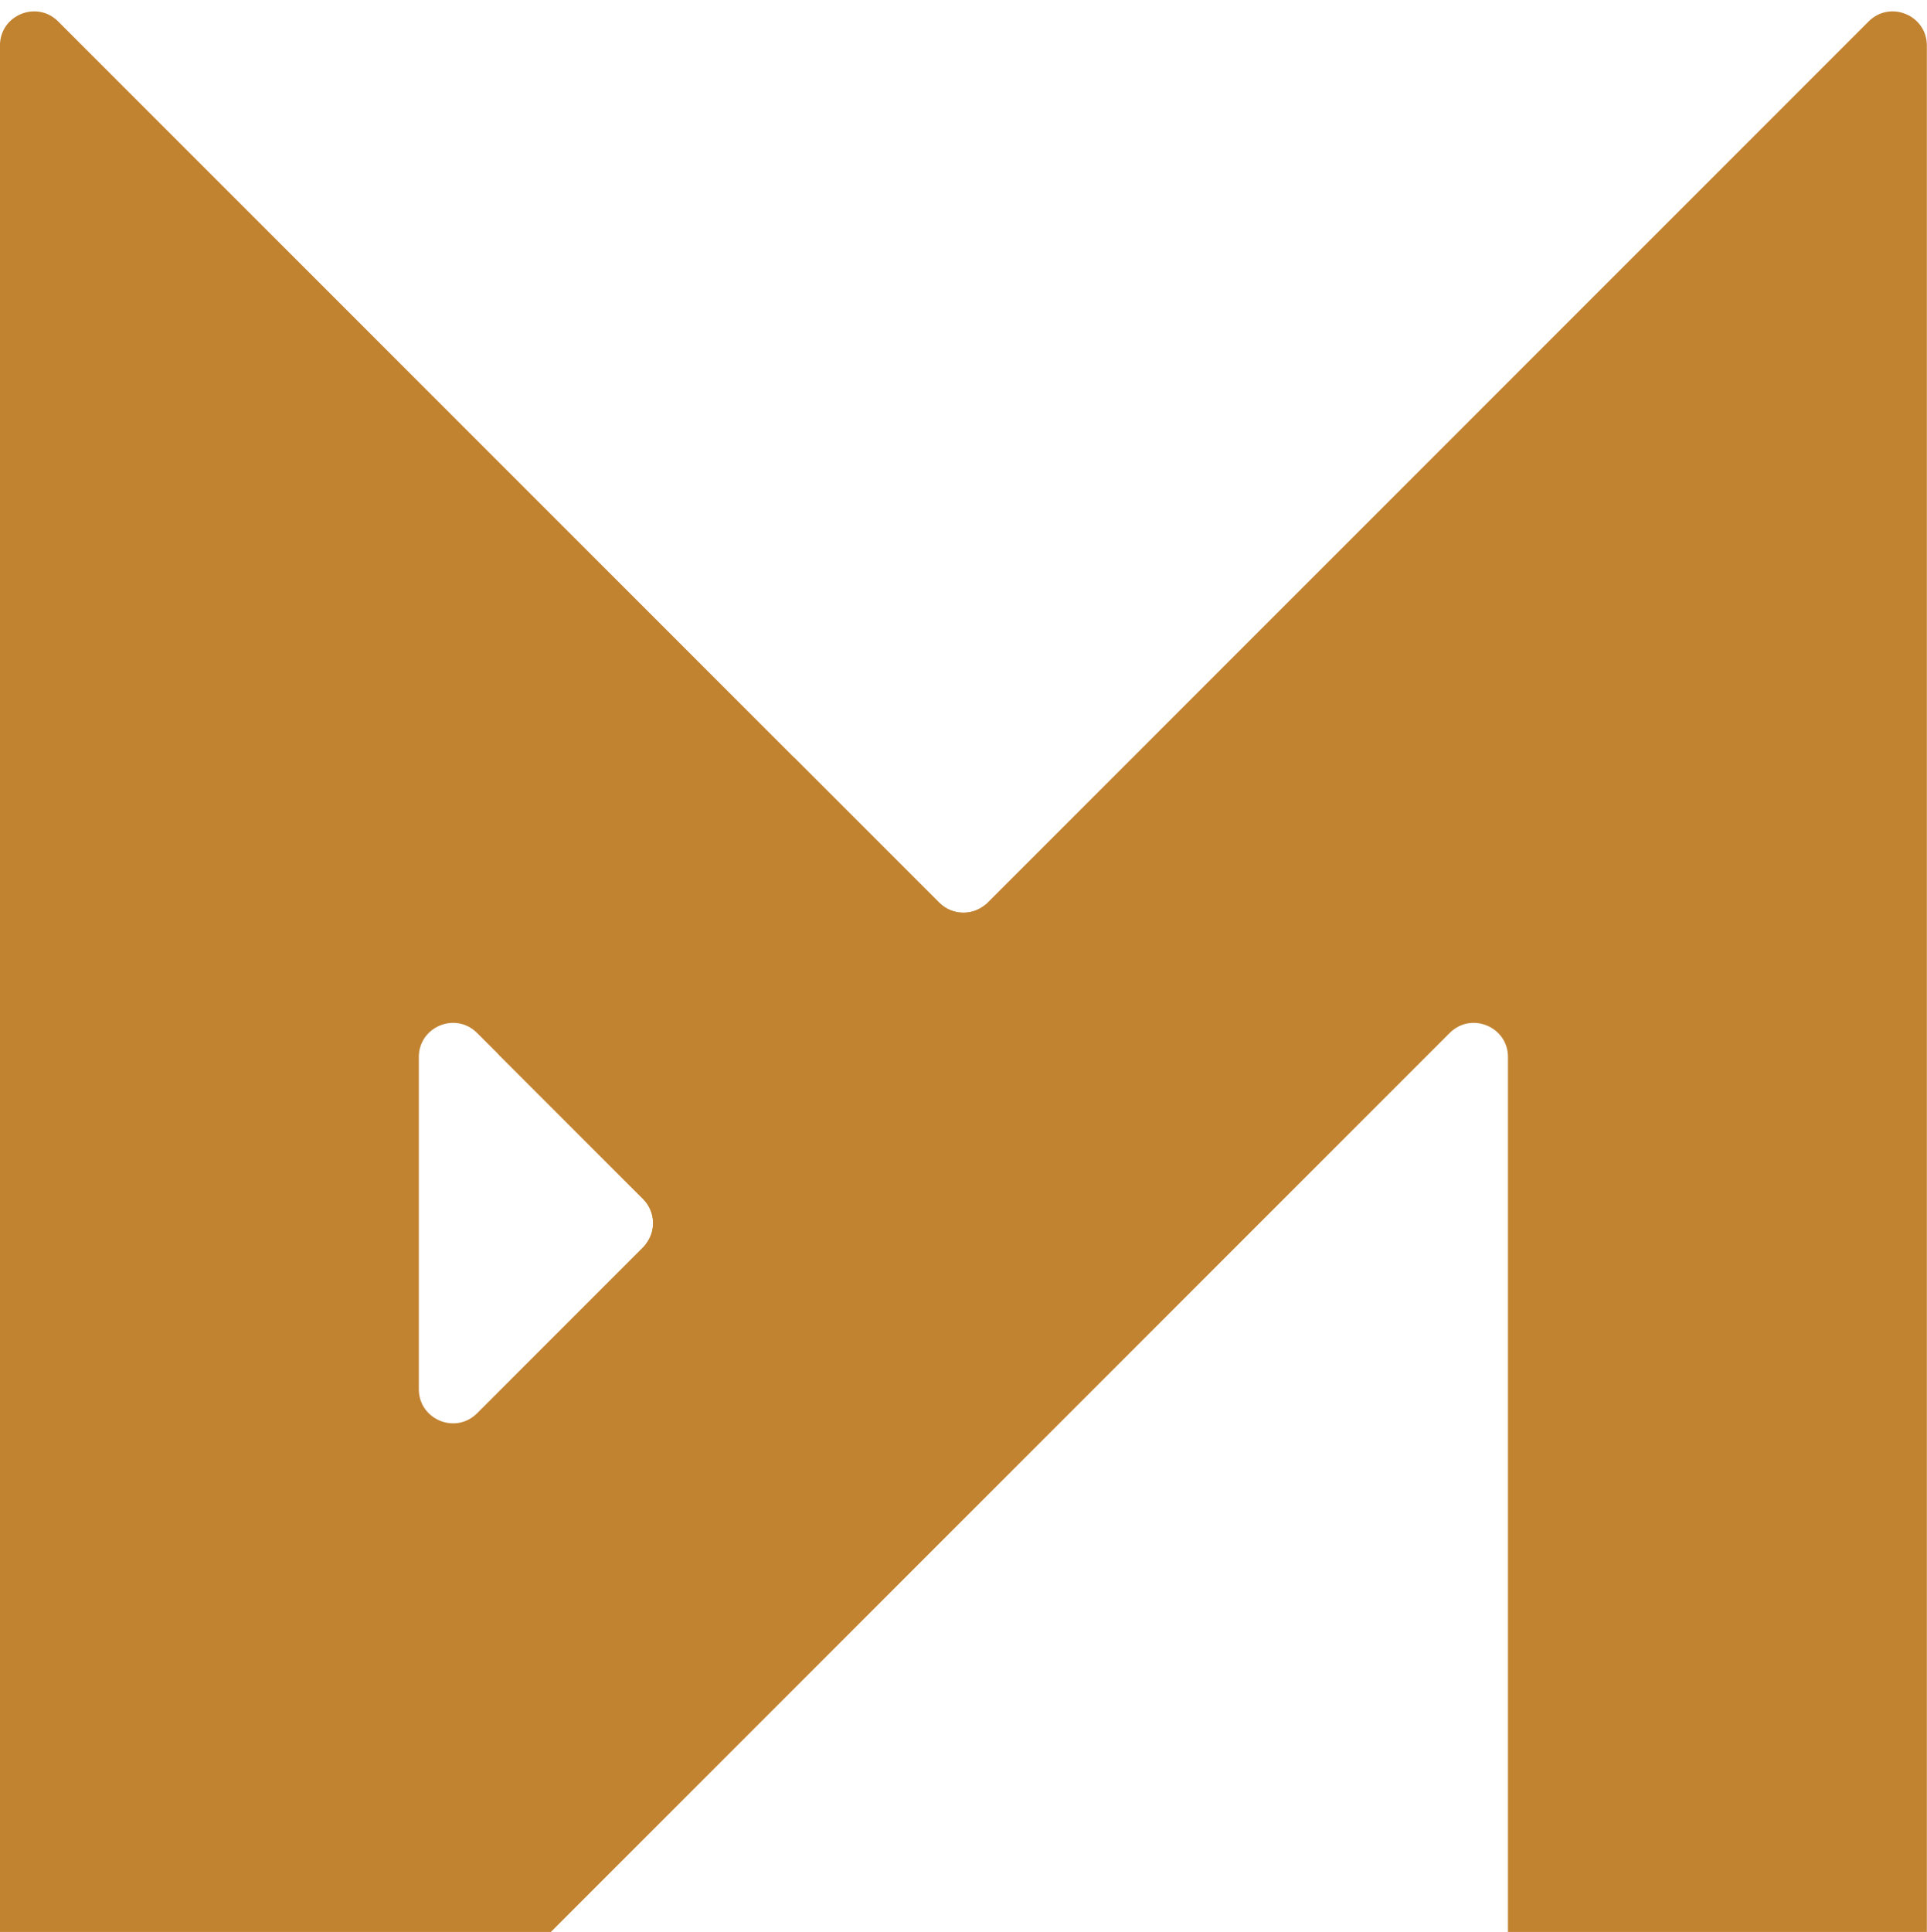
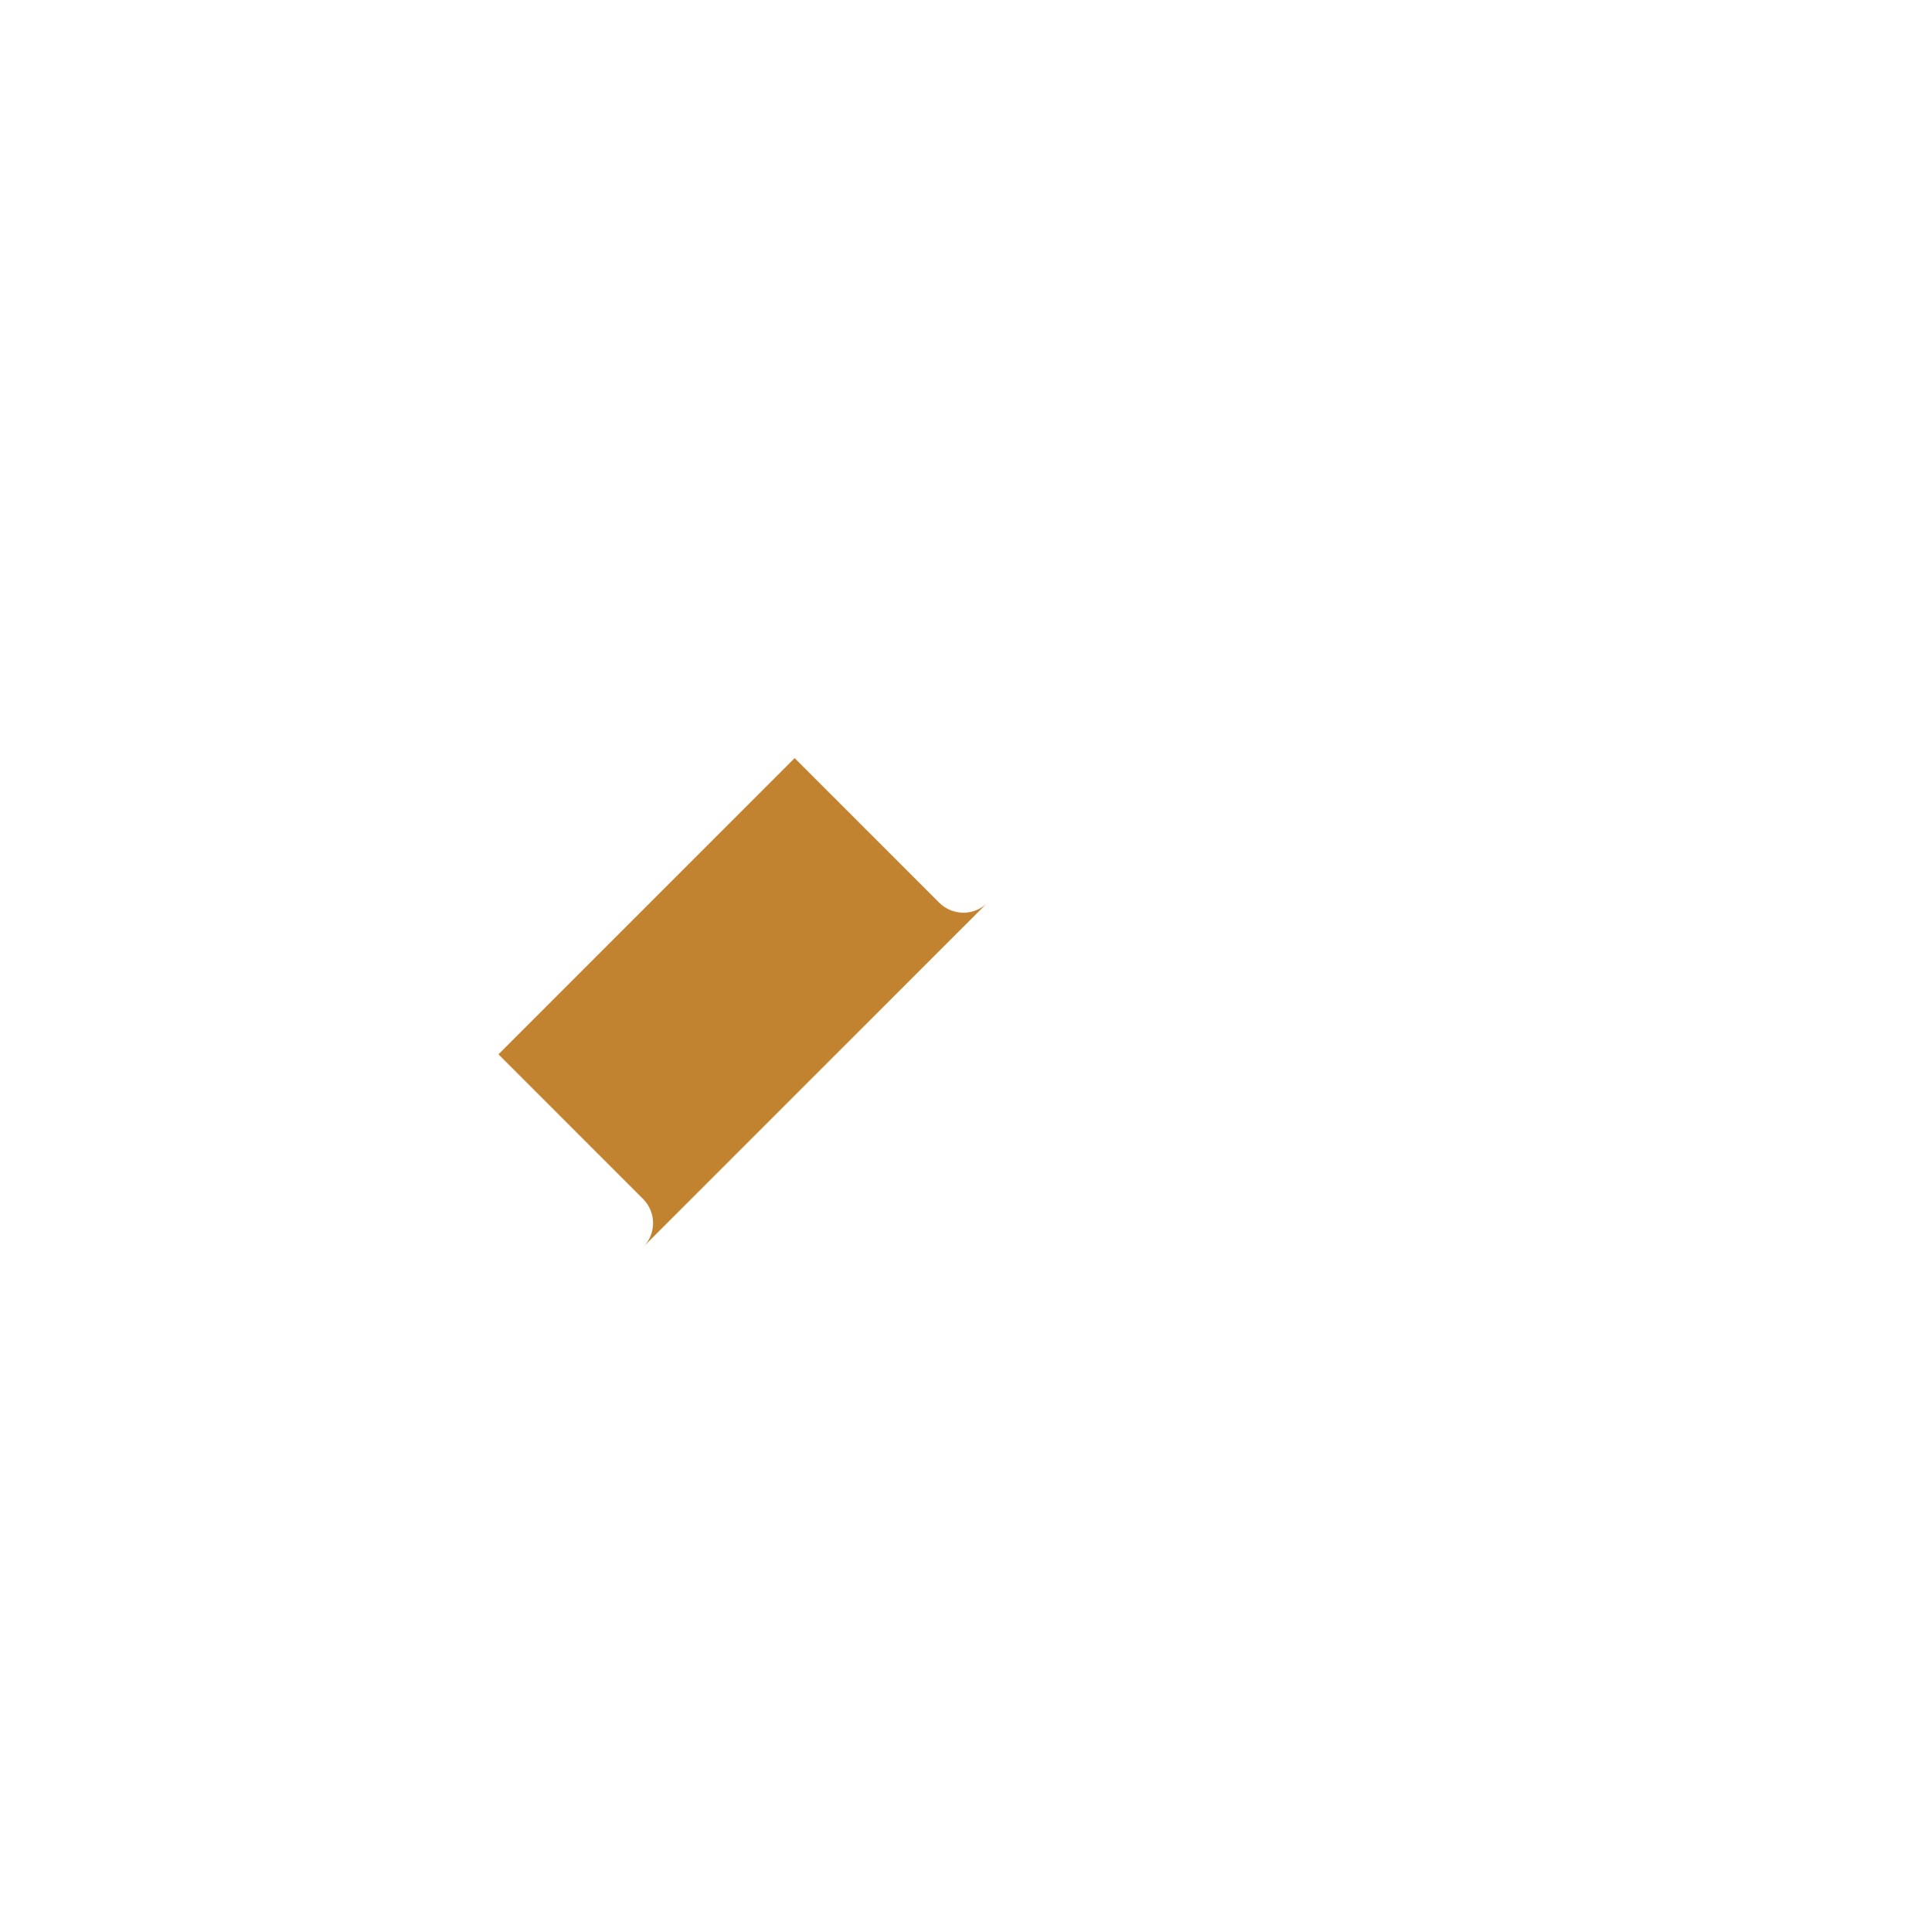
<svg xmlns="http://www.w3.org/2000/svg" fill="#000000" height="956" preserveAspectRatio="xMidYMid meet" version="1" viewBox="523.2 519.2 953.7 956.0" width="953.7" zoomAndPan="magnify">
  <g>
    <g id="change1_1">
-       <path d="M 730.484 1042.262 C 730.484 1027.211 748.668 1019.68 759.301 1030.32 L 769.891 1040.898 L 841.469 1112.48 C 847.809 1118.82 848.051 1128.961 842.184 1135.59 C 841.953 1135.852 841.719 1136.102 841.469 1136.352 L 759.301 1218.52 C 748.668 1229.148 730.484 1221.621 730.484 1206.578 L 730.484 1042.262 M 795.844 1475.172 L 1240.699 1030.32 C 1251.328 1019.68 1269.52 1027.211 1269.52 1042.262 L 1269.52 1475.172 L 1476.828 1475.172 L 1476.828 541.738 C 1476.828 526.699 1458.648 519.172 1448.012 529.809 L 1011.93 965.891 C 1011.719 966.09 1011.52 966.289 1011.309 966.488 L 1011.289 966.512 C 1004.66 972.469 994.438 972.262 988.066 965.891 L 916.492 894.309 L 551.988 529.809 C 541.348 519.172 523.172 526.699 523.172 541.738 L 523.172 1475.172 L 795.844 1475.172" fill="#c28331" />
-     </g>
+       </g>
    <g id="change2_1">
-       <path d="M 845.098 1117.879 C 844.277 1115.922 843.066 1114.078 841.469 1112.48 L 769.891 1040.898 L 841.469 1112.48 C 843.066 1114.078 844.277 1115.922 845.098 1117.879 M 1000 970.828 C 1000.031 970.828 1000.059 970.828 1000.102 970.828 C 1000.059 970.828 1000.031 970.828 1000 970.828 M 999.938 970.828 C 995.637 970.809 991.344 969.16 988.066 965.891 C 991.344 969.16 995.637 970.809 999.938 970.828 M 1009.738 967.738 C 1010.27 967.359 1010.789 966.949 1011.289 966.512 C 1010.789 966.949 1010.27 967.359 1009.738 967.738" fill="#c28331" />
-     </g>
+       </g>
    <g id="change3_1">
      <path d="M 842.184 1135.59 C 846.57 1130.629 847.539 1123.711 845.098 1117.879 C 844.277 1115.922 843.066 1114.078 841.469 1112.48 L 769.891 1040.898 L 916.492 894.309 L 988.066 965.891 C 991.344 969.16 995.637 970.809 999.938 970.828 C 999.961 970.828 999.98 970.828 1000 970.828 C 1000.031 970.828 1000.059 970.828 1000.102 970.828 C 1003.48 970.809 1006.859 969.781 1009.738 967.738 C 1010.27 967.359 1010.789 966.949 1011.289 966.512 L 842.184 1135.59" fill="#c28331" />
    </g>
  </g>
</svg>